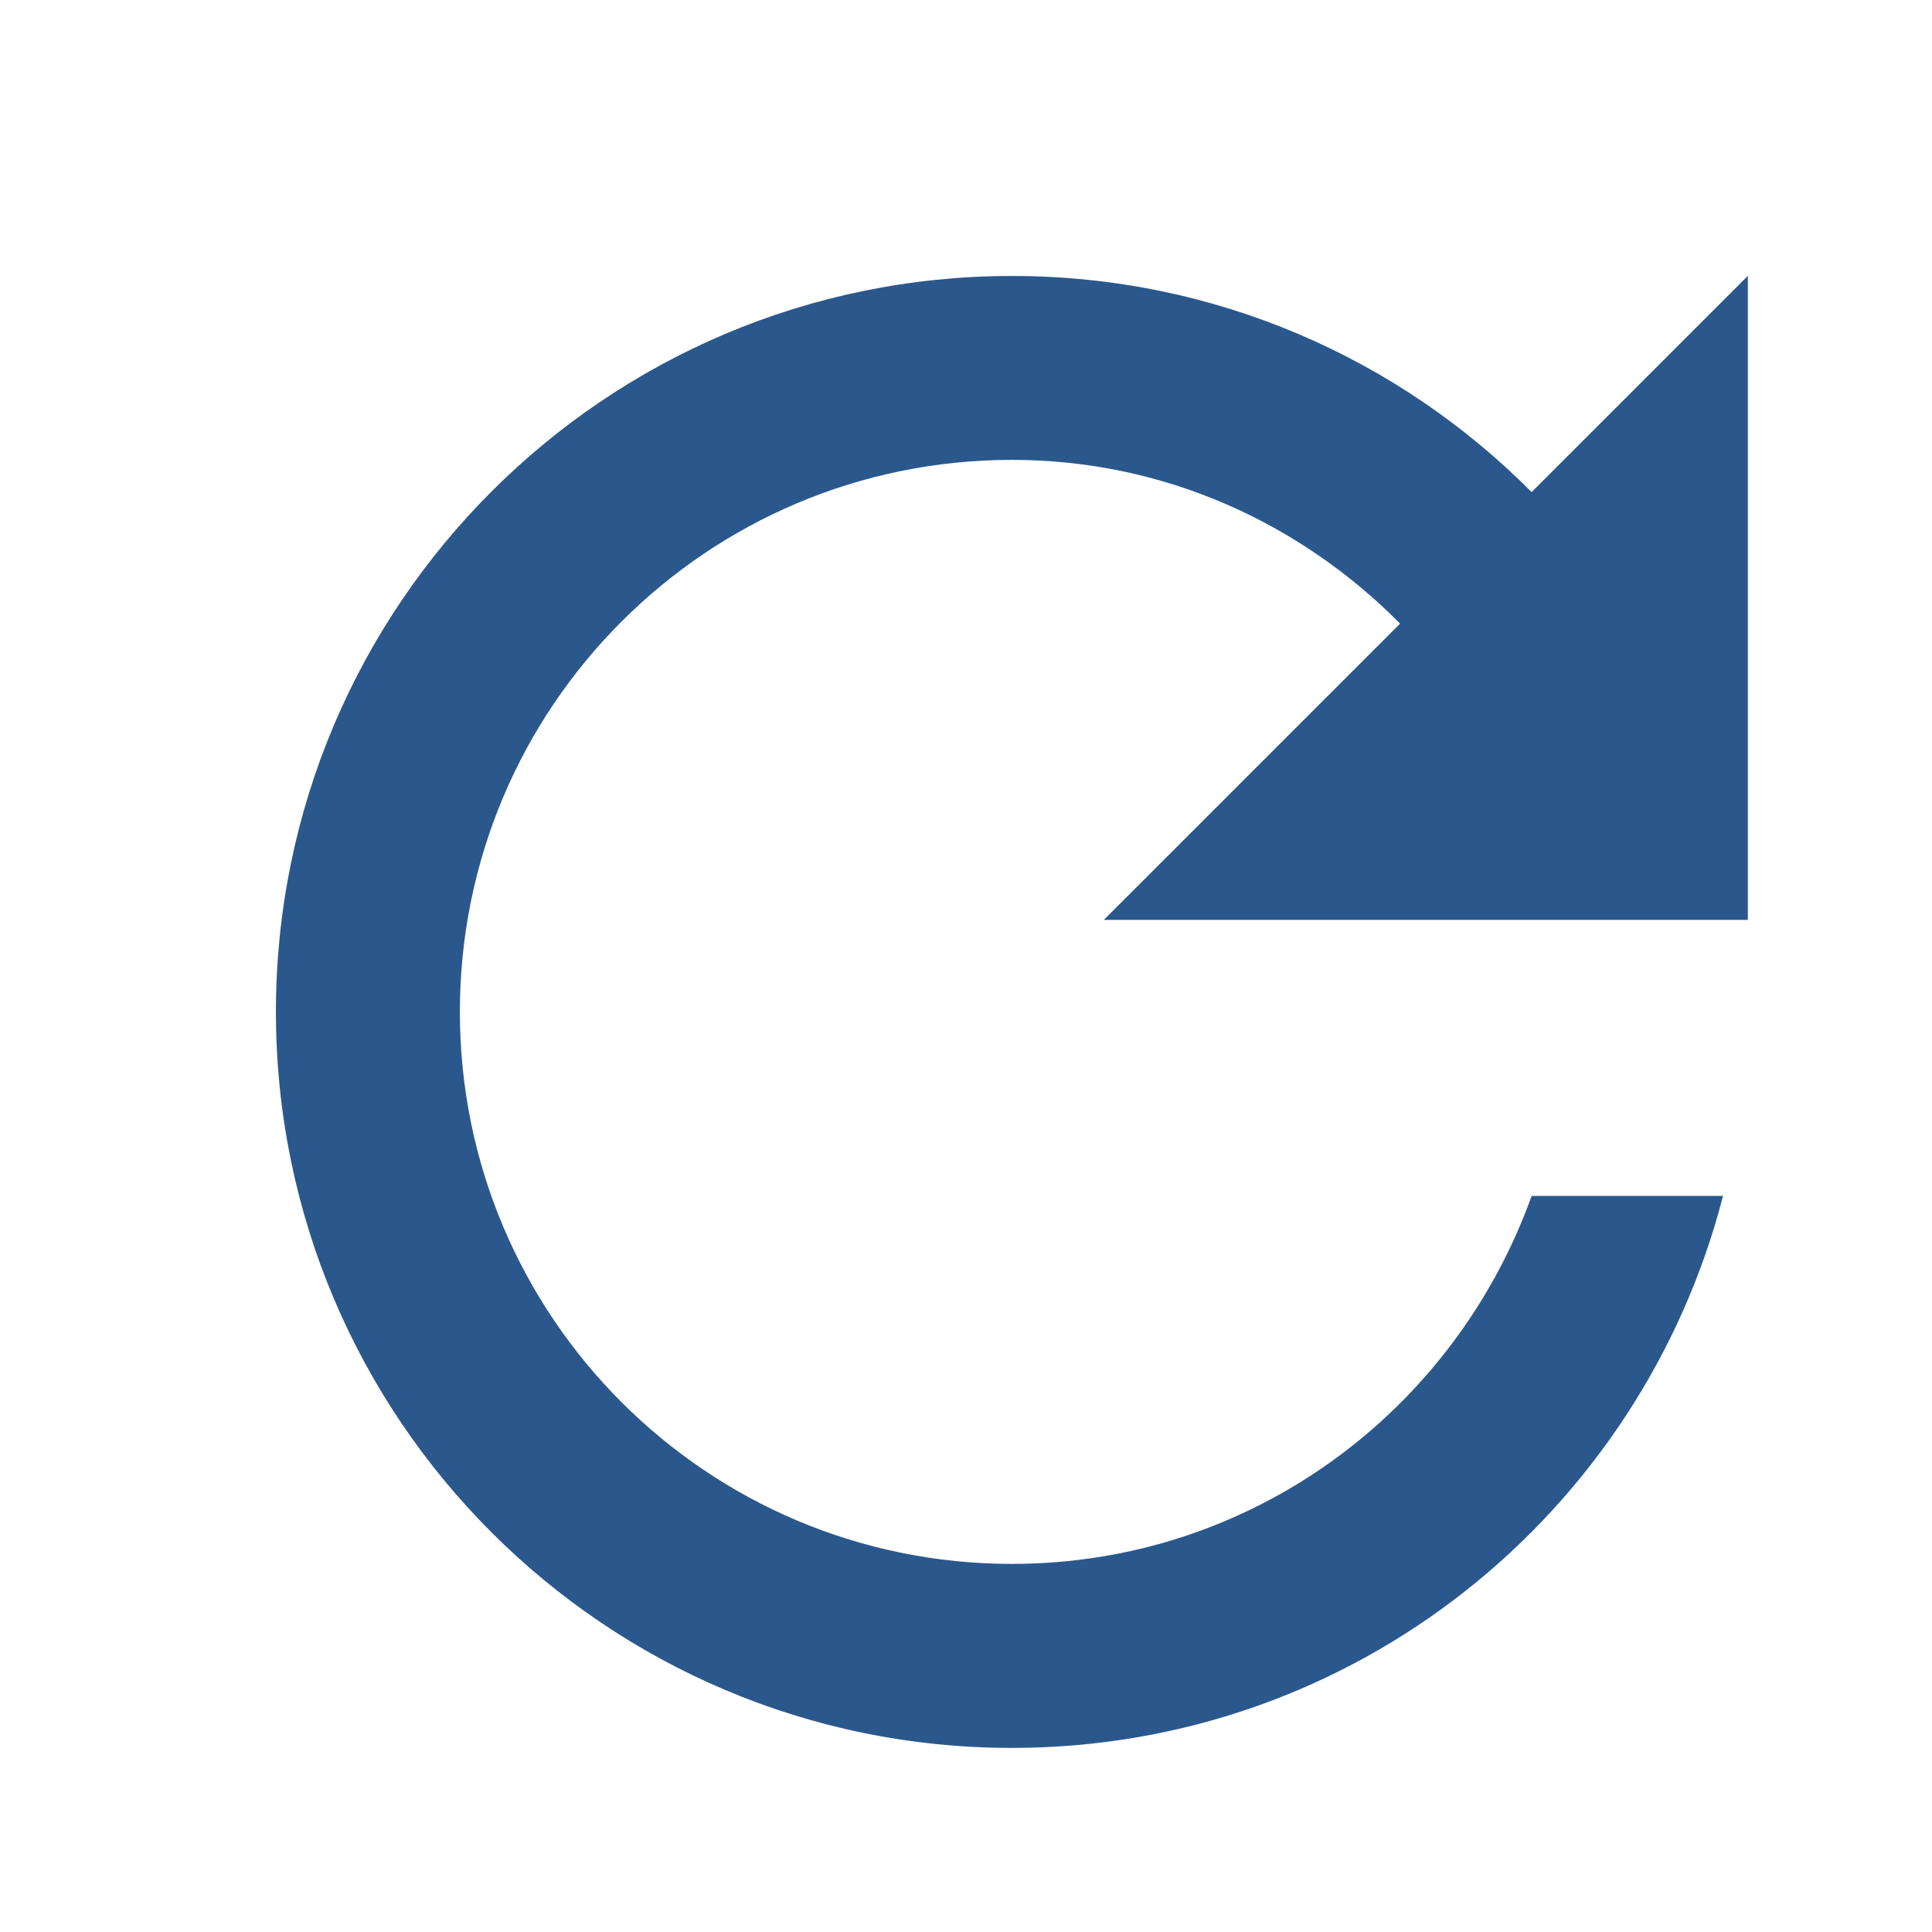
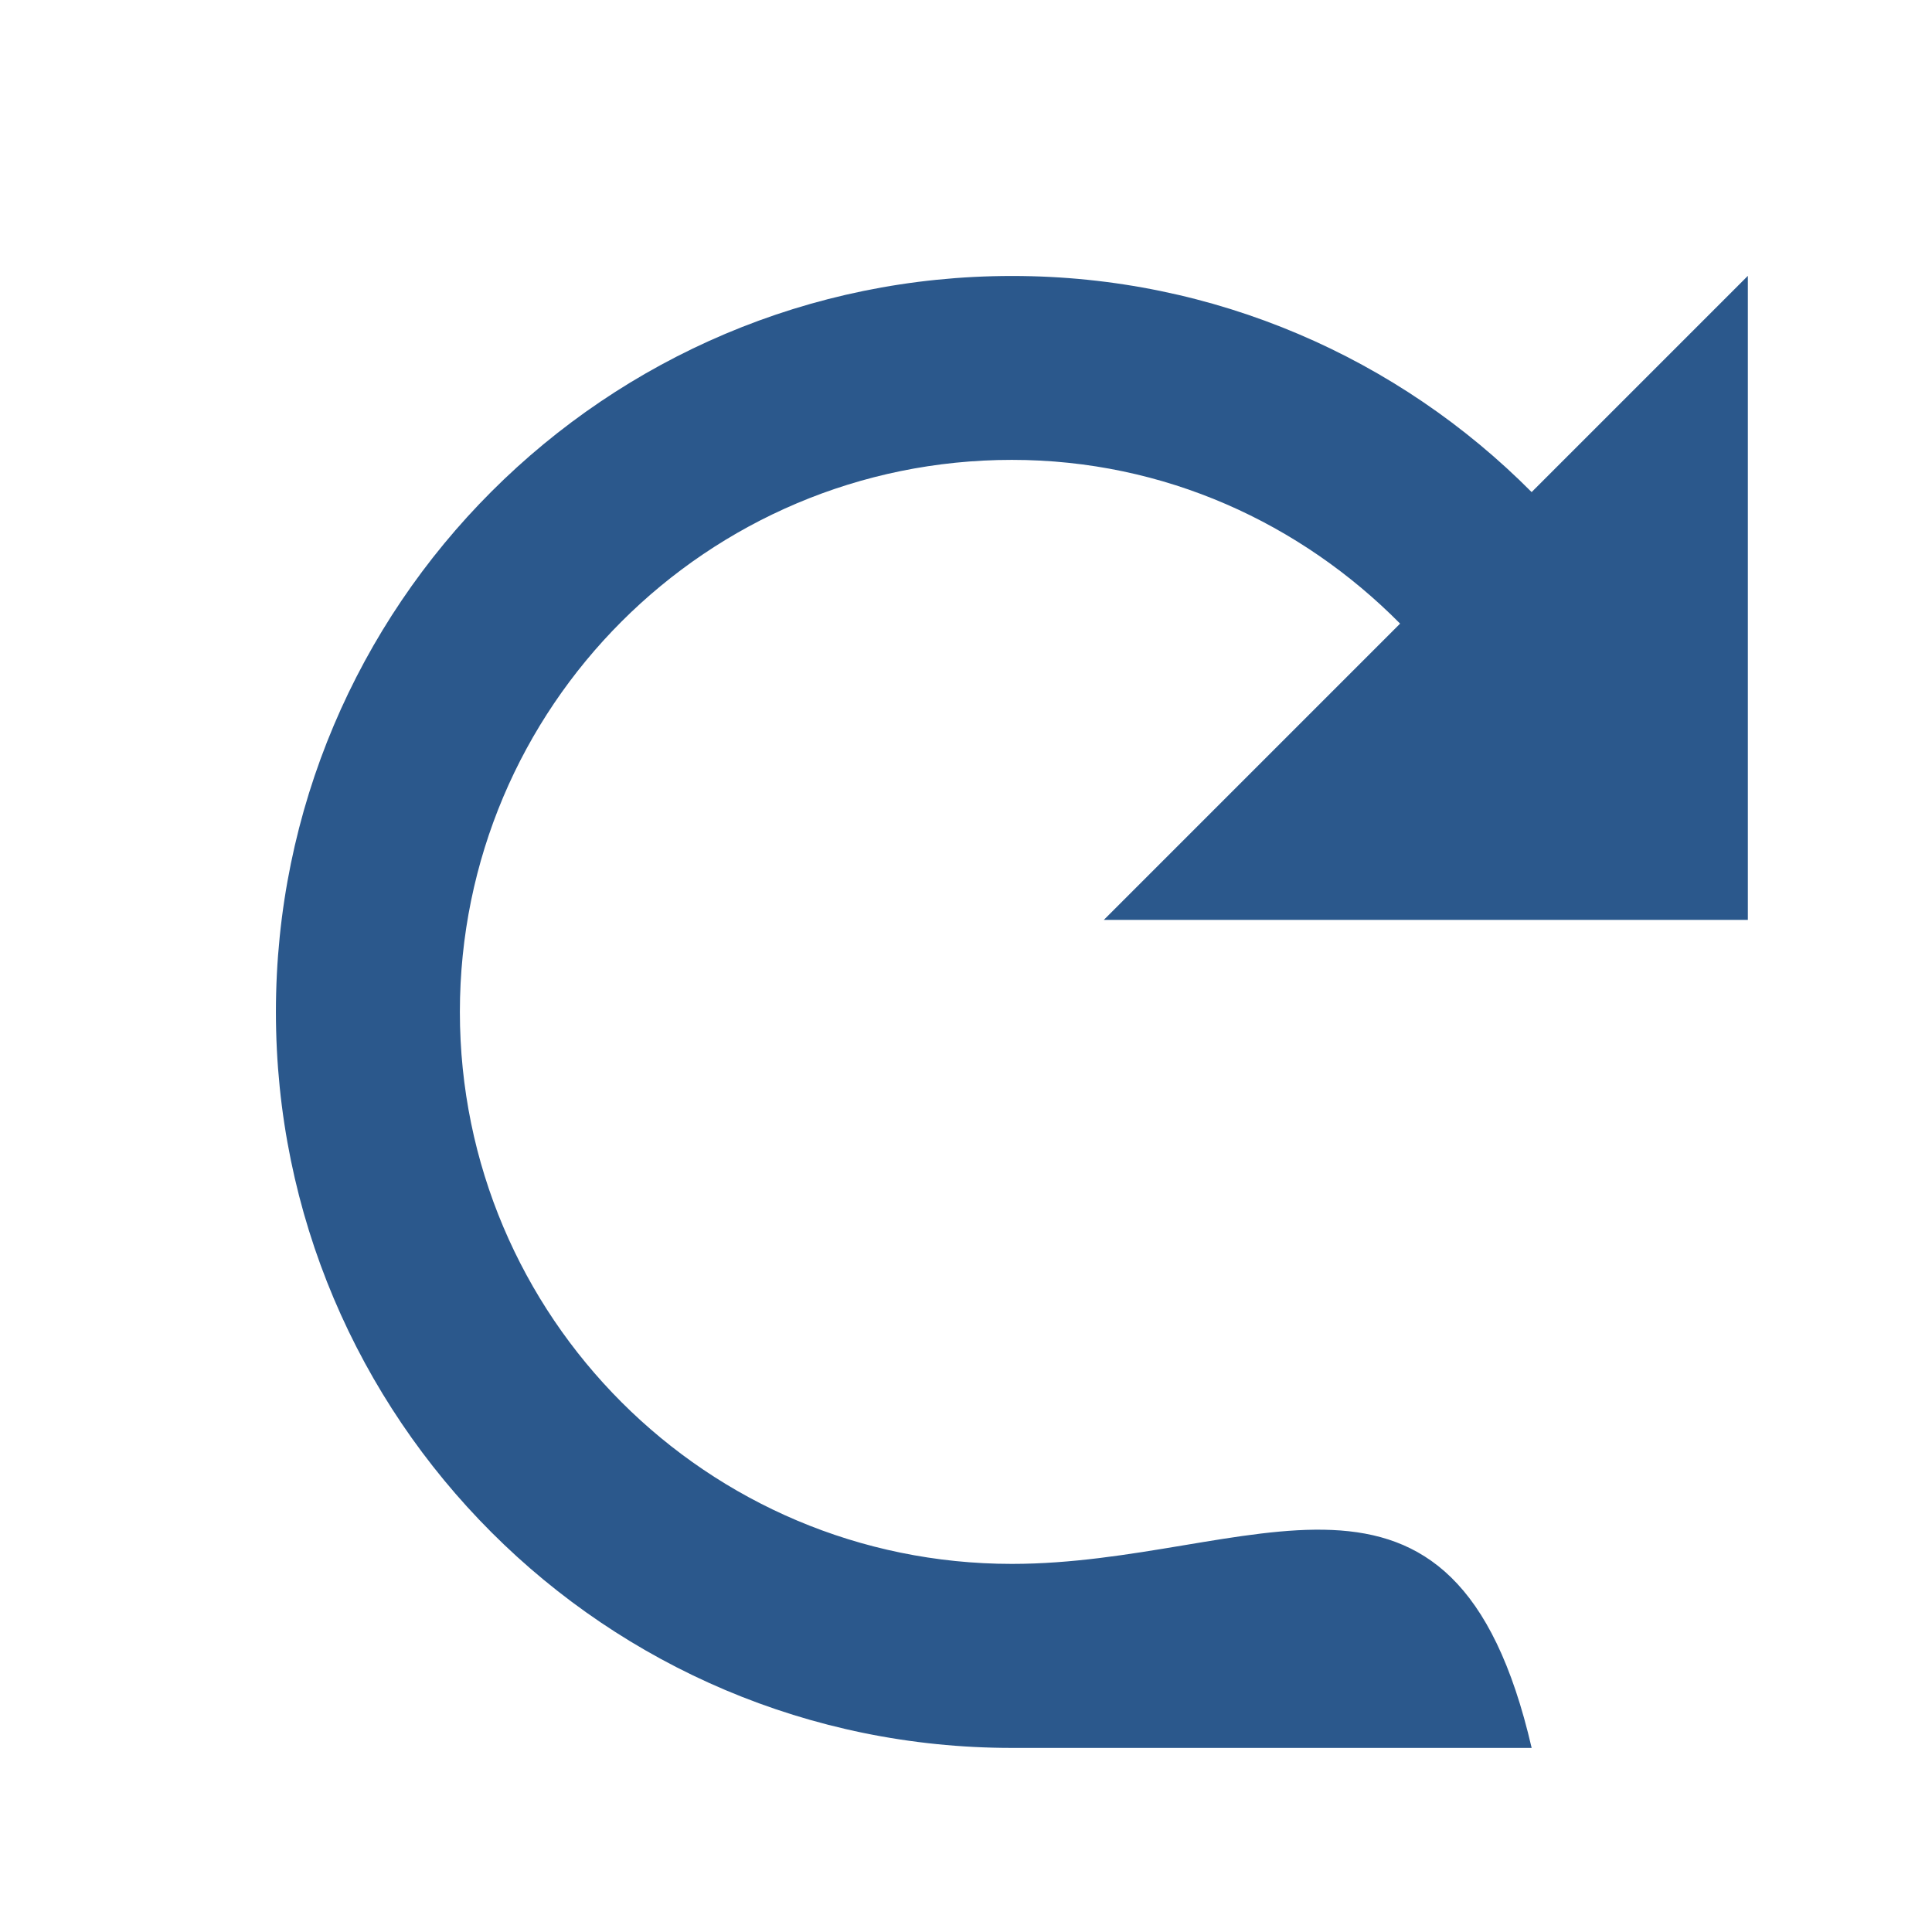
<svg xmlns="http://www.w3.org/2000/svg" width="32" height="32" viewBox="0 0 32 32" fill="none">
-   <path d="M25.37 8.152C23.173 5.94 20.129 4.571 16.766 4.571C16.764 4.571 16.762 4.571 16.76 4.571C10.028 4.571 4.57 10.029 4.57 16.761C4.57 23.493 10.028 28.951 16.76 28.951C22.444 28.951 27.183 25.065 28.539 19.808H25.369C24.081 23.389 20.714 25.903 16.76 25.903C11.711 25.903 7.617 21.81 7.617 16.76C7.617 11.71 11.71 7.617 16.76 7.617C19.29 7.617 21.545 8.668 23.19 10.329L18.283 15.236H28.95V4.569L25.369 8.15L25.37 8.152Z" fill="#2B588C" />
+   <path d="M25.37 8.152C23.173 5.94 20.129 4.571 16.766 4.571C16.764 4.571 16.762 4.571 16.76 4.571C10.028 4.571 4.57 10.029 4.57 16.761C4.57 23.493 10.028 28.951 16.76 28.951H25.369C24.081 23.389 20.714 25.903 16.76 25.903C11.711 25.903 7.617 21.81 7.617 16.76C7.617 11.71 11.71 7.617 16.76 7.617C19.29 7.617 21.545 8.668 23.19 10.329L18.283 15.236H28.95V4.569L25.369 8.15L25.37 8.152Z" fill="#2B588C" />
</svg>